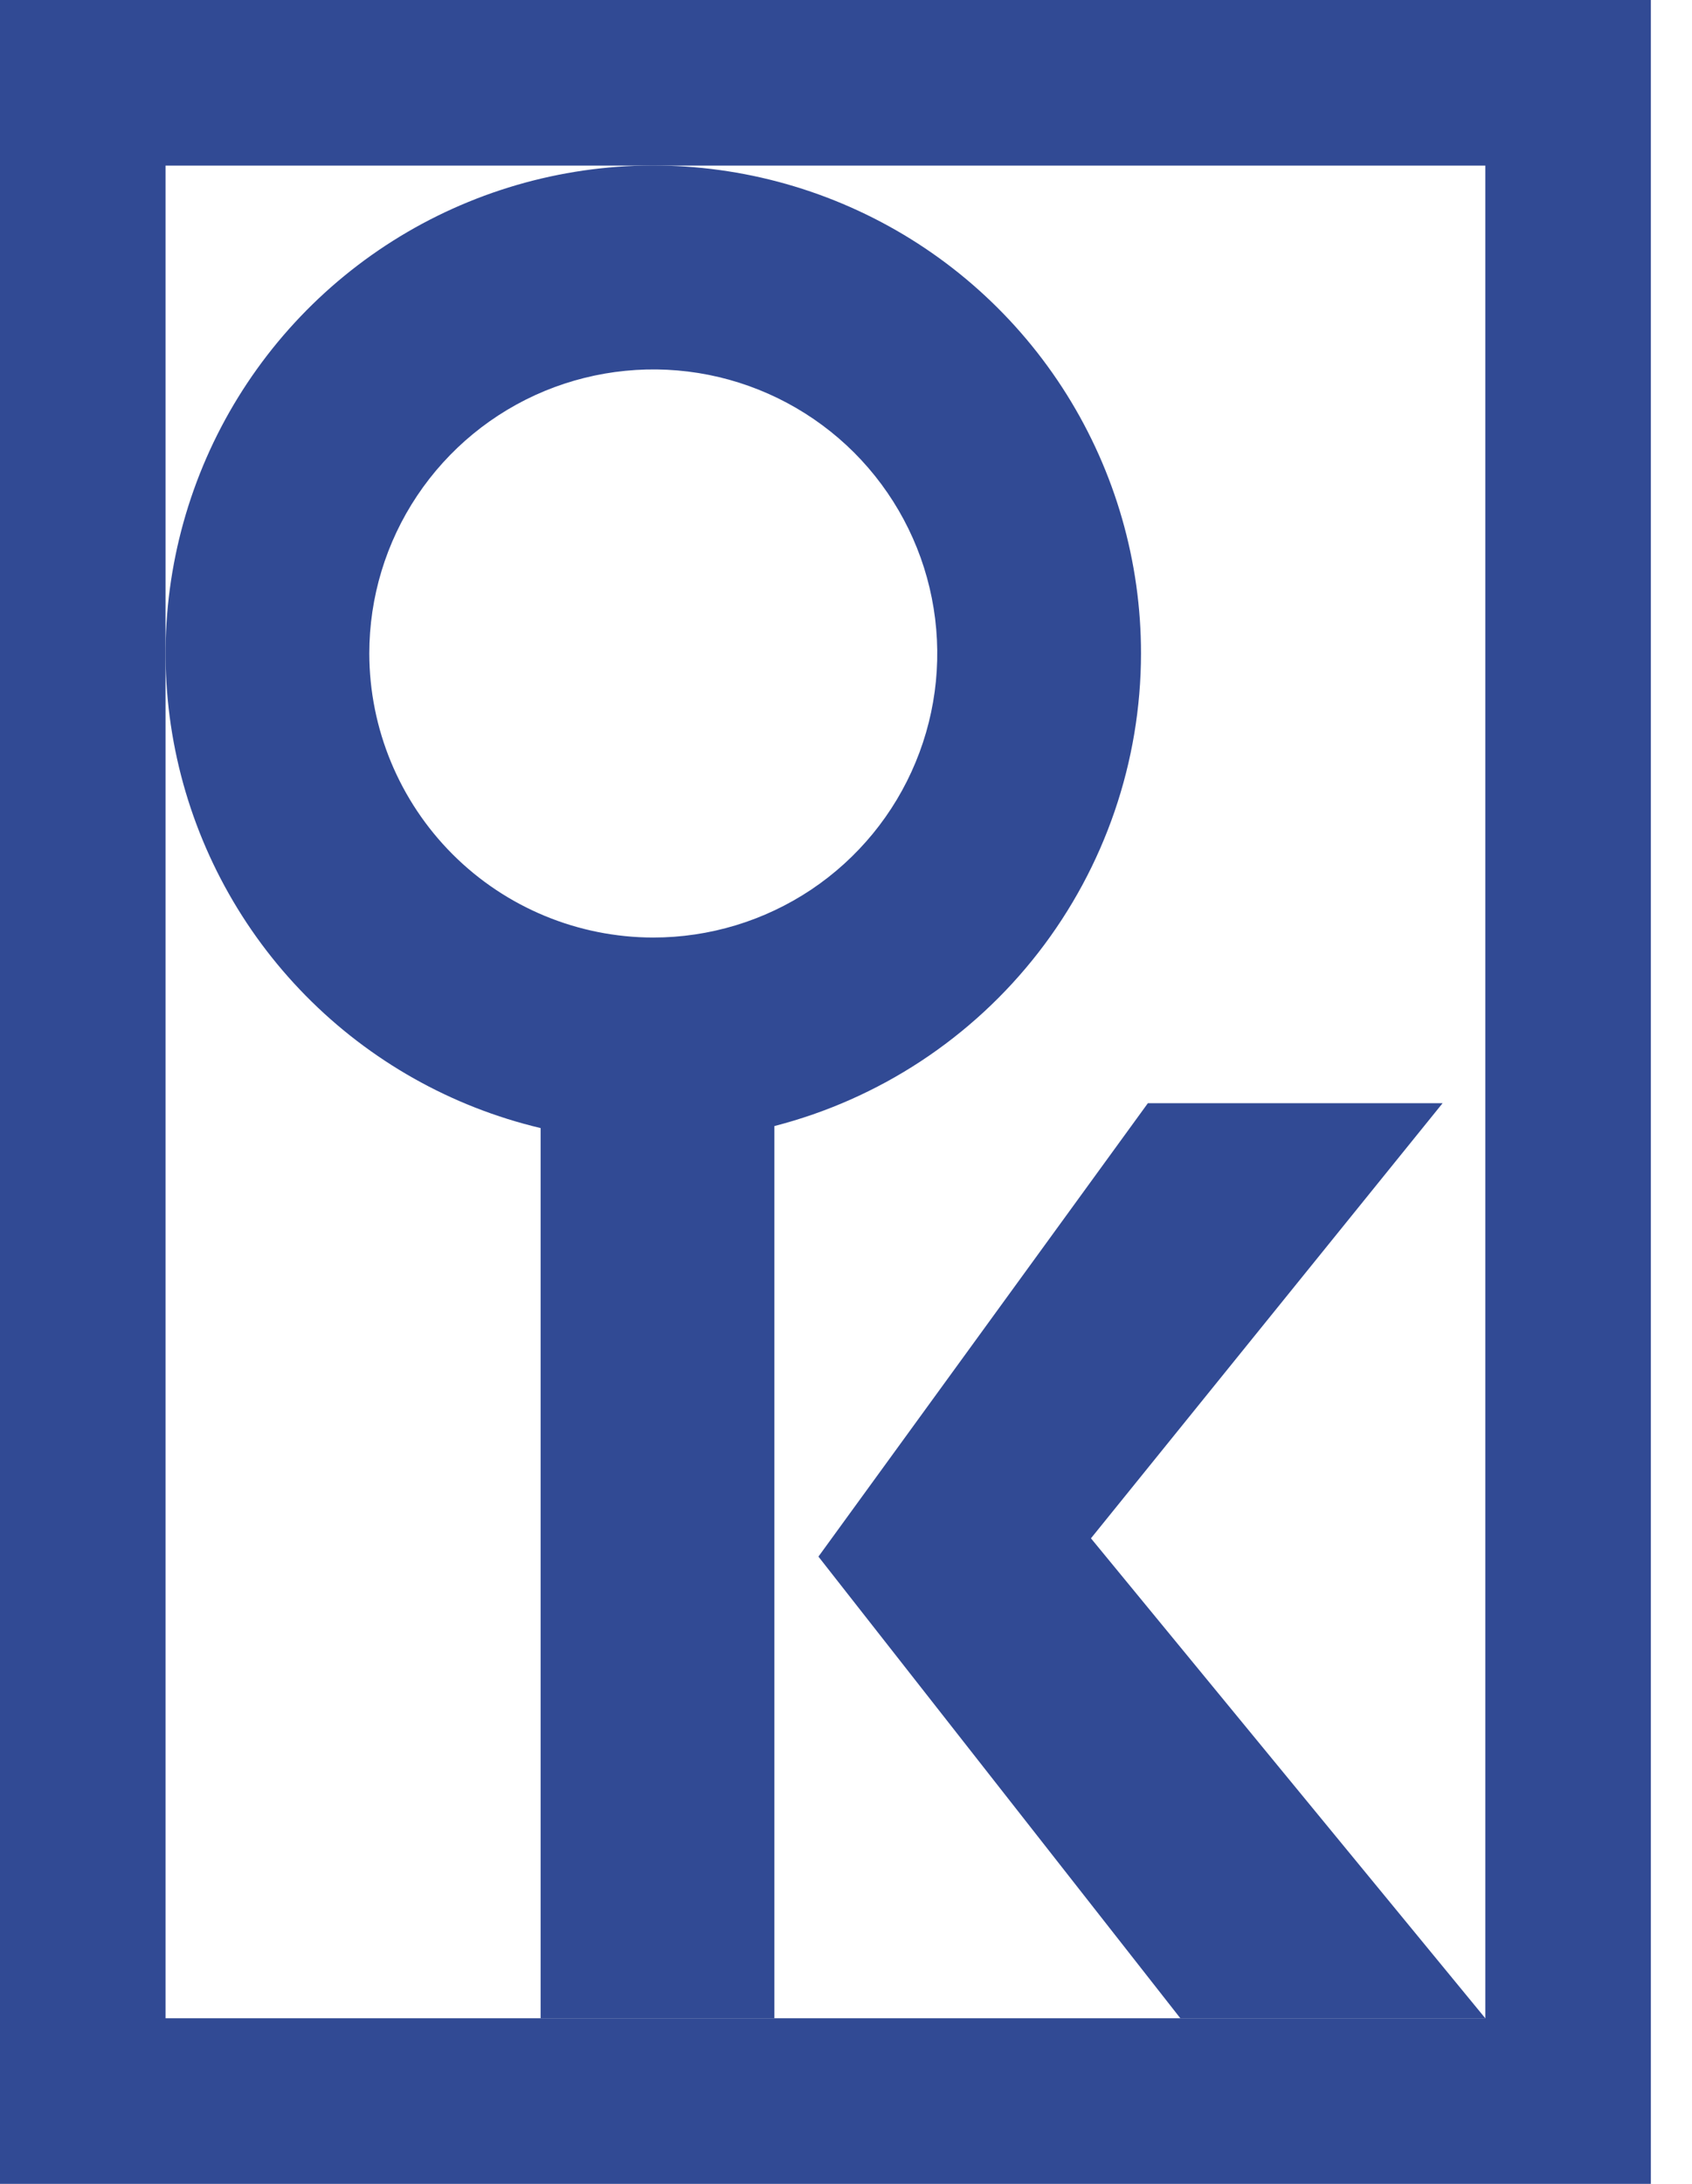
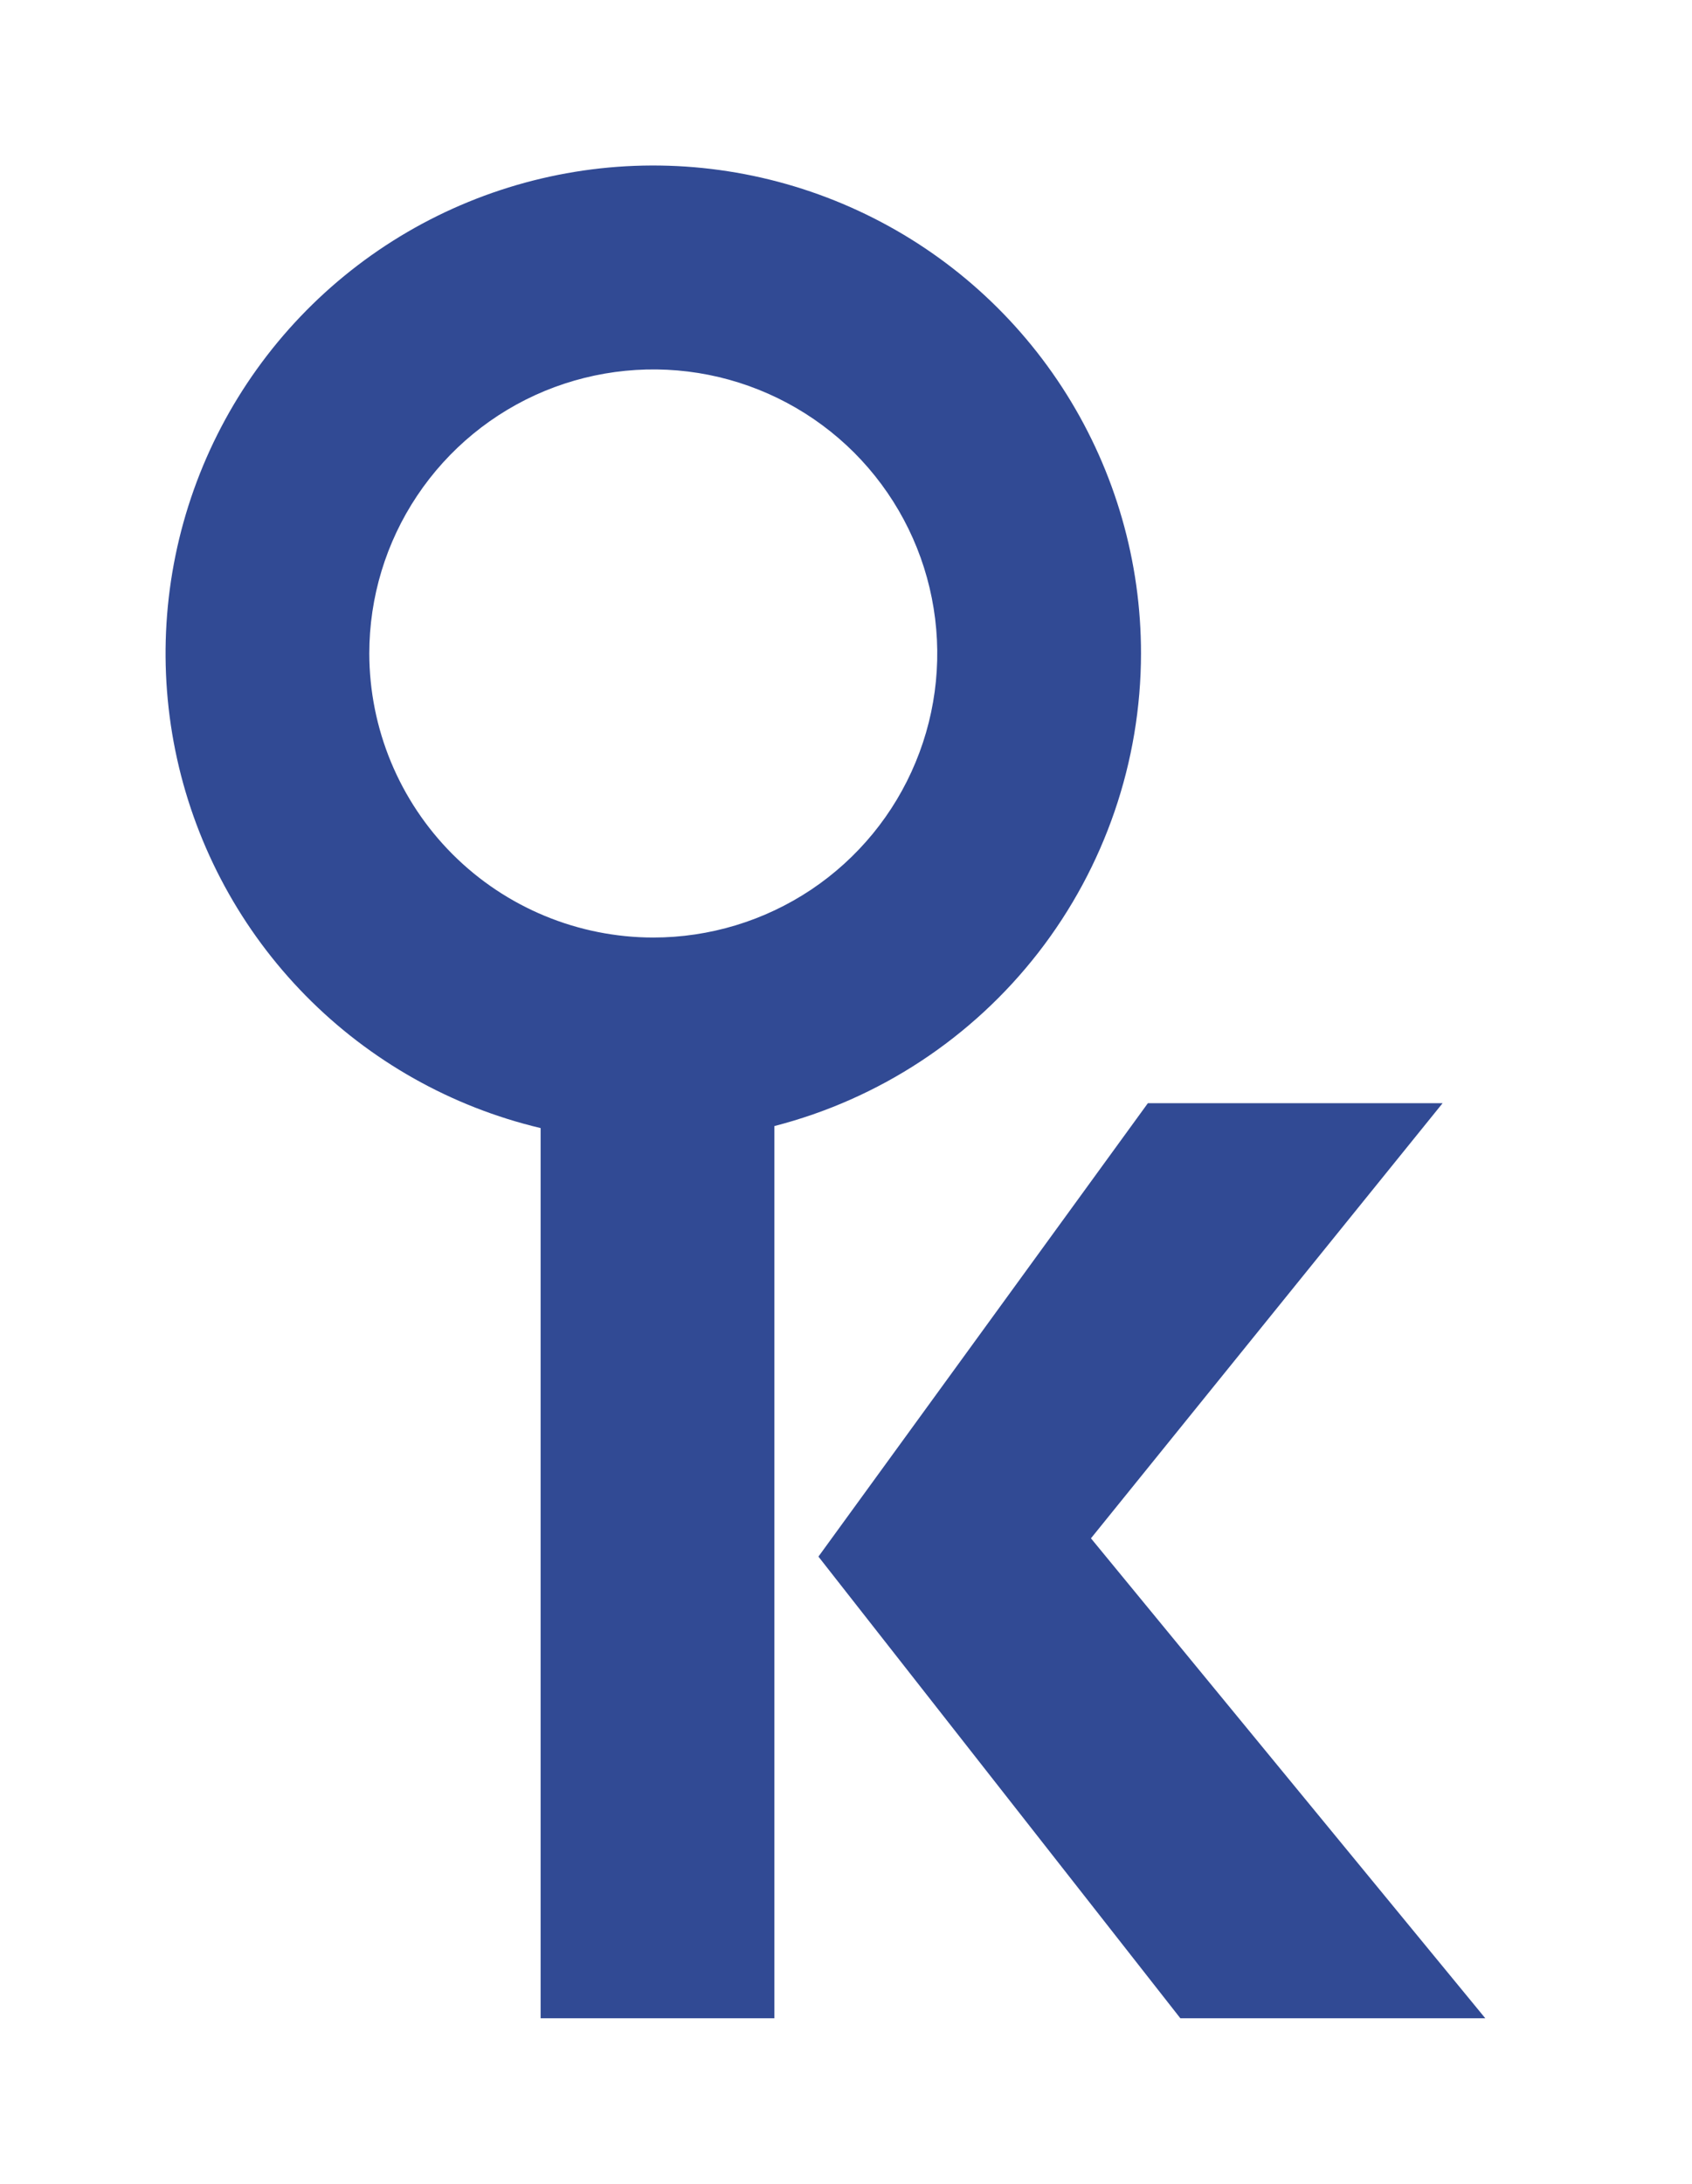
<svg xmlns="http://www.w3.org/2000/svg" width="31" height="40" viewBox="0 0 31 40" fill="none">
  <path d="M20.905 11.969C20.906 10.29 20.433 8.645 19.542 7.223C18.65 5.8 17.376 4.657 15.865 3.926C14.354 3.194 12.668 2.902 10.999 3.084C9.33 3.267 7.746 3.915 6.429 4.956C5.112 5.997 4.114 7.388 3.551 8.97C2.988 10.551 2.882 12.26 3.244 13.899C3.607 15.538 4.424 17.042 5.602 18.238C6.78 19.434 8.271 20.274 9.905 20.662V36.967H14.188V20.625C16.108 20.131 17.81 19.012 19.026 17.445C20.241 15.879 20.903 13.952 20.905 11.969ZM6.766 11.969C6.766 10.94 7.071 9.934 7.643 9.079C8.215 8.223 9.027 7.556 9.978 7.162C10.929 6.769 11.975 6.666 12.984 6.866C13.994 7.067 14.921 7.563 15.649 8.29C16.376 9.018 16.872 9.945 17.072 10.954C17.273 11.964 17.17 13.01 16.776 13.96C16.383 14.911 15.716 15.724 14.86 16.296C14.004 16.867 12.998 17.172 11.969 17.172C10.59 17.171 9.267 16.622 8.292 15.647C7.317 14.671 6.768 13.349 6.766 11.969Z" fill="#314A94" />
  <path d="M19.988 28.176L26.431 20.206H21.031L14.995 28.511L21.626 36.967H27.213L19.988 28.176Z" fill="#314A94" />
-   <path d="M27.213 3.033V36.967H3.033V3.033H27.213ZM30.246 0H0V40H30.246V0Z" fill="#314A94" />
</svg>